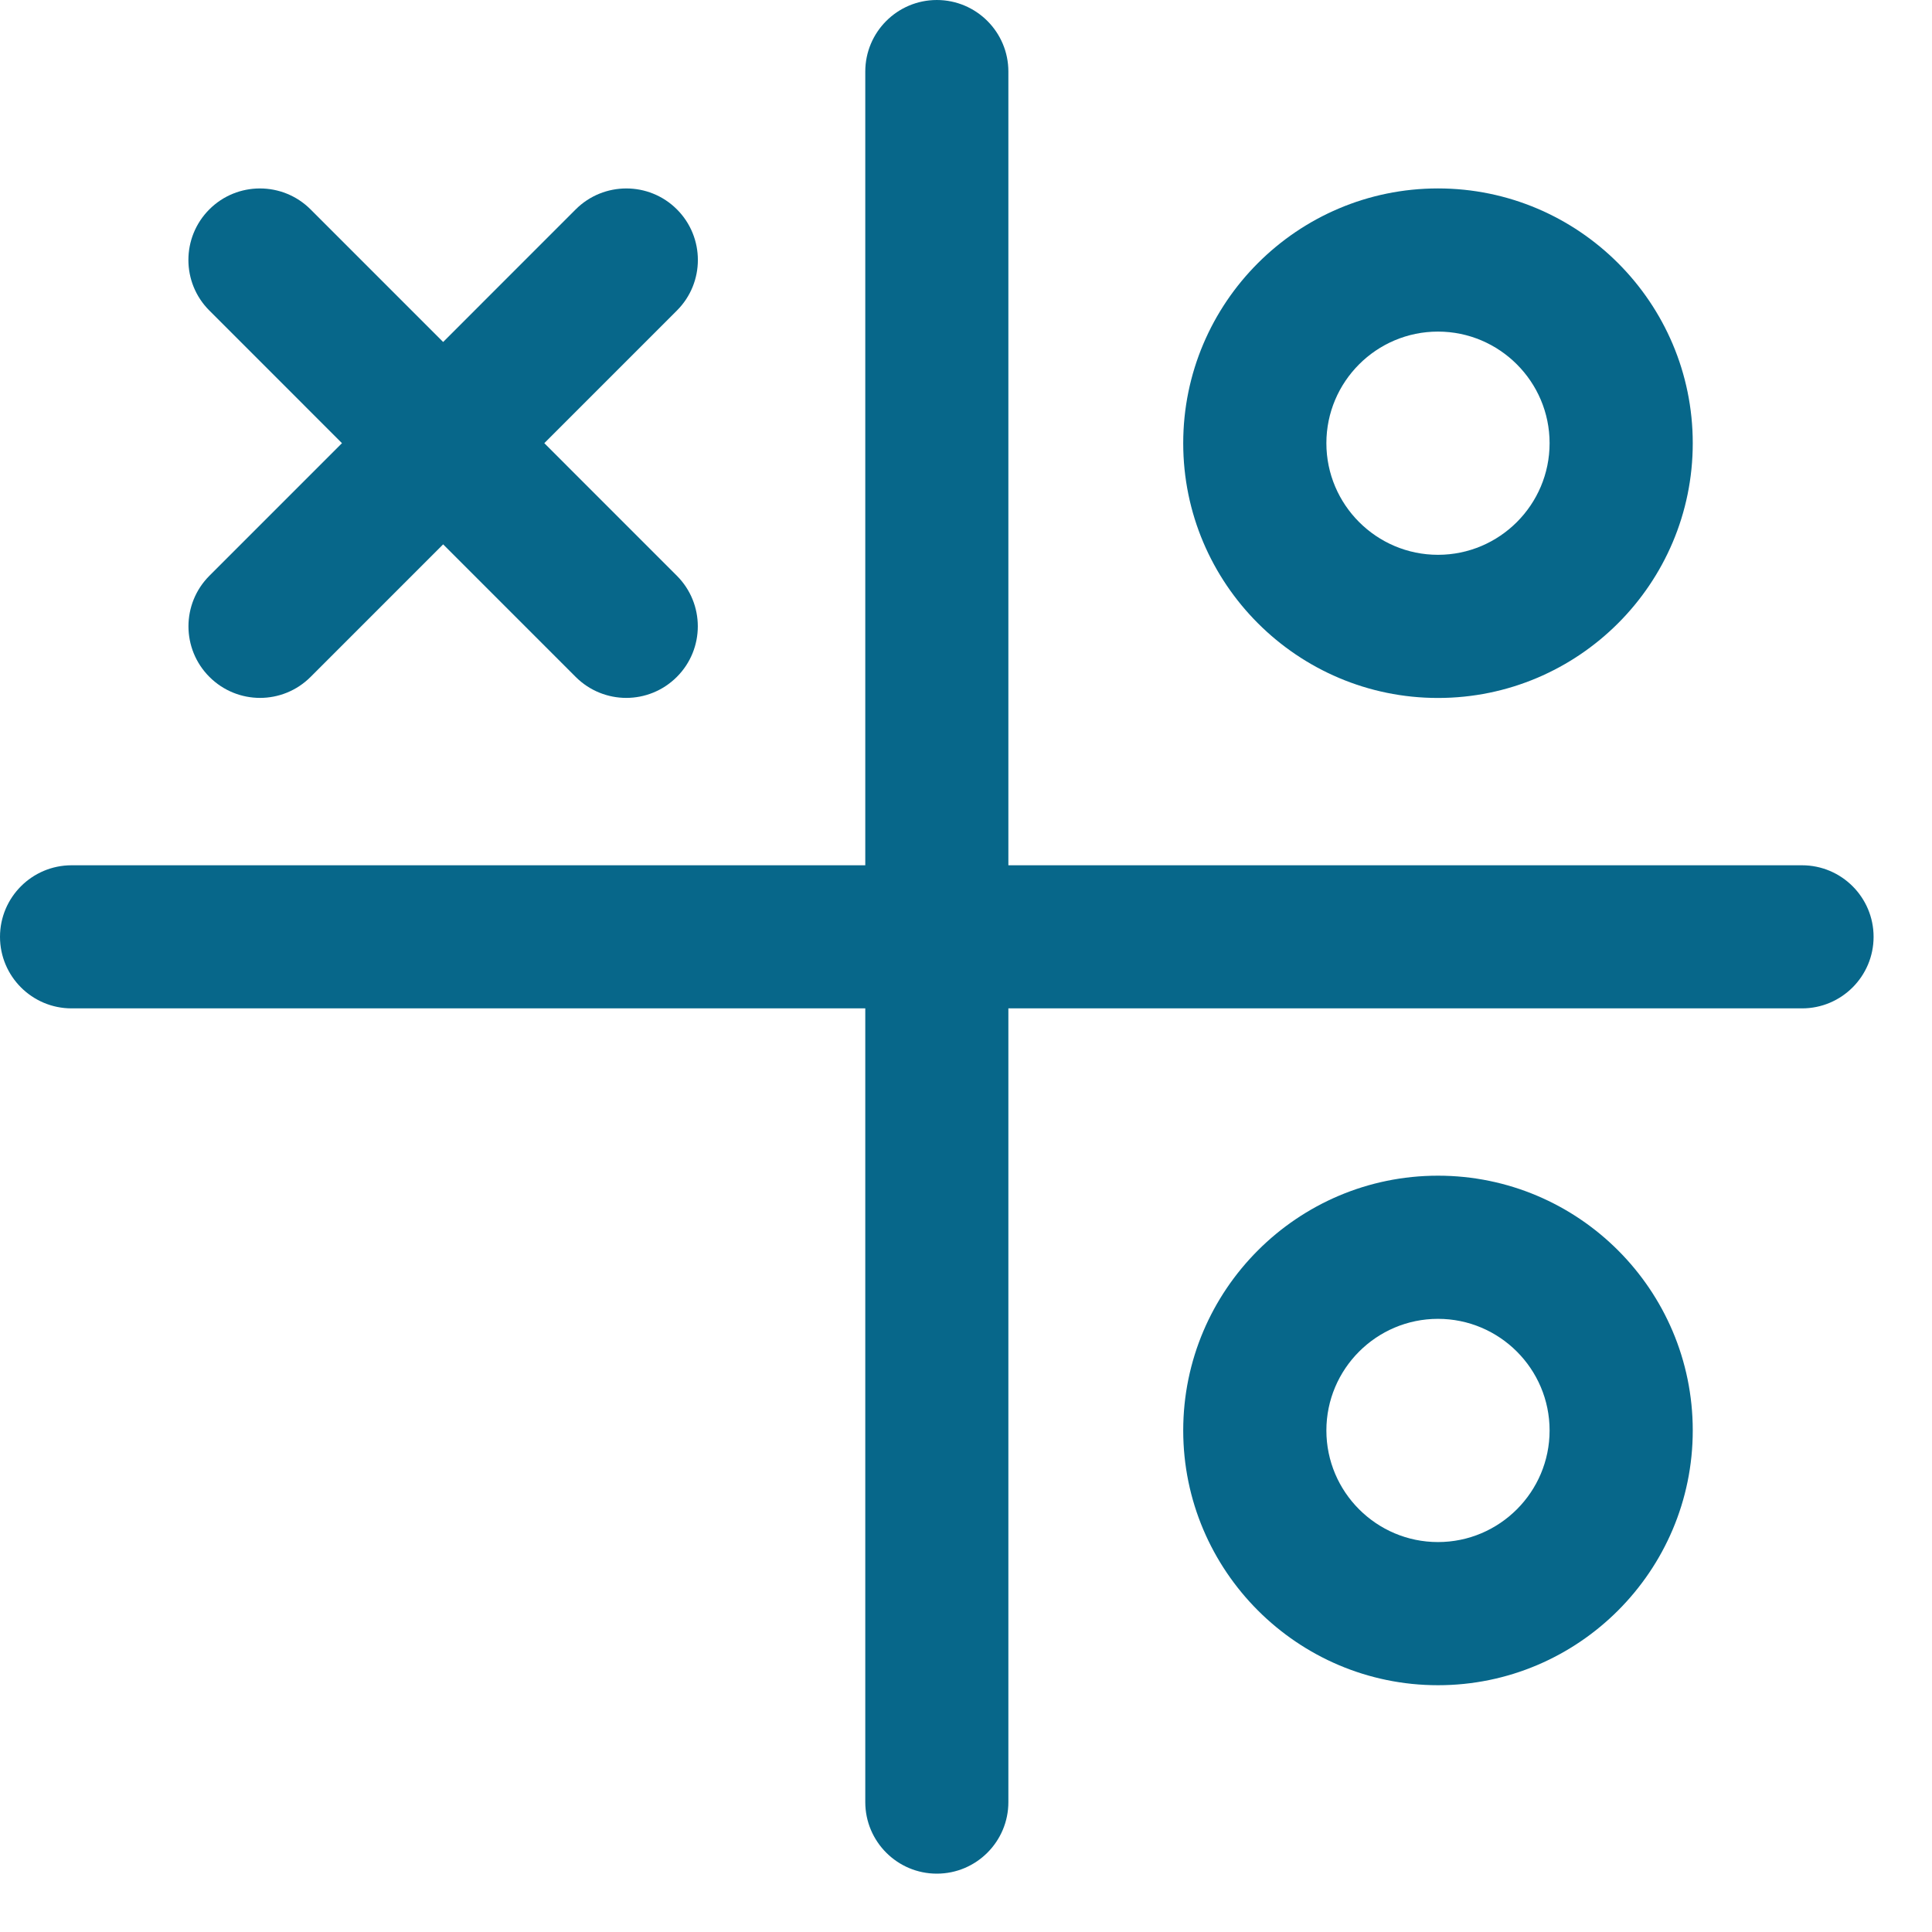
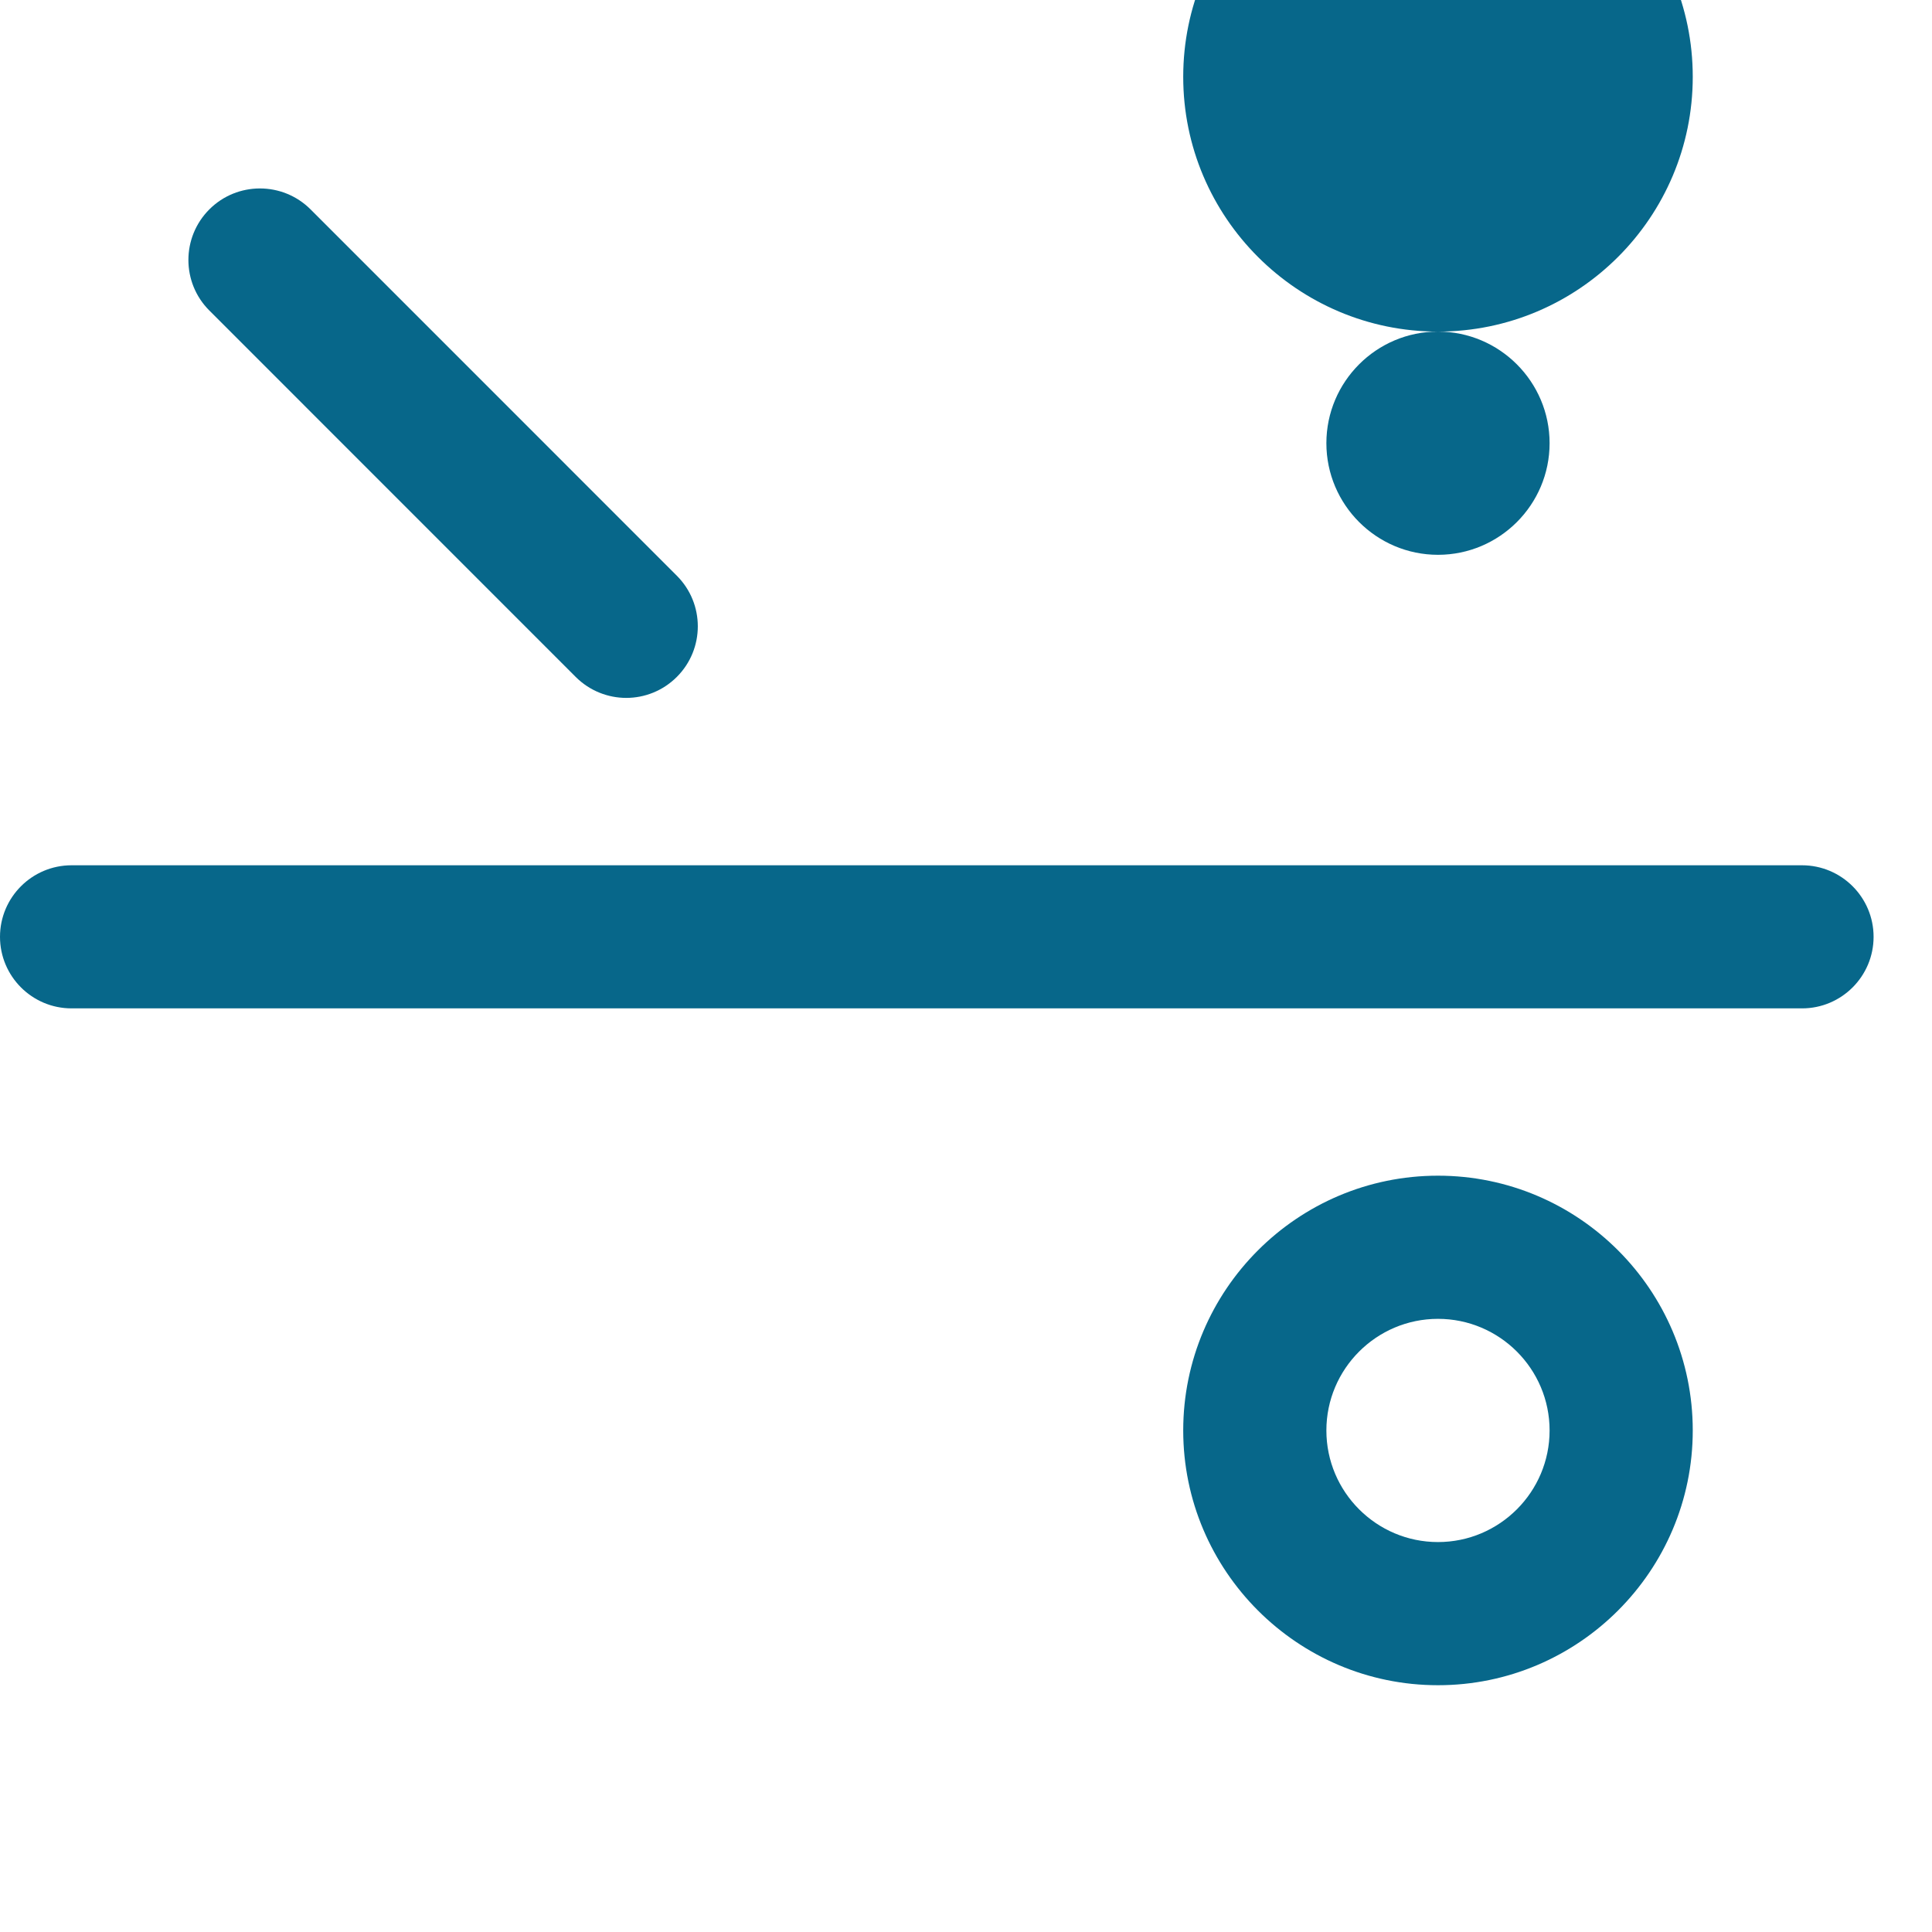
<svg xmlns="http://www.w3.org/2000/svg" height="30" viewBox="0 0 30 30" width="30">
  <g fill="none" fill-rule="evenodd">
-     <path d="m14.547 29.094c-.613 0-1.111-.498-1.111-1.111v-26.872c0-.613.498-1.111 1.111-1.111s1.111.498 1.111 1.111v26.872c0 .613-.498 1.111-1.111 1.111" fill="#07678a" />
    <g transform="translate(0 12.427)">
      <path d="m0 1.009h29.093v2.222h-29.093z" />
      <path d="m27.982 3.231h-26.871c-.613 0-1.111-.498-1.111-1.111 0-.613.498-1.111 1.111-1.111h26.871c.613 0 1.111.498 1.111 1.111 0 .613-.498 1.111-1.111 1.111" fill="#07678a" />
    </g>
    <g fill="#07678a">
-       <path d="m4.038 10.837c-.284 0-.569-.109-.786-.326-.434-.434-.434-1.137 0-1.571l5.688-5.689c.434-.433 1.138-.433 1.571 0 .434.434.434 1.138 0 1.571l-5.688 5.689c-.217.217-.501.326-.786.326" />
      <path d="m9.725 10.837c-.284 0-.569-.109-.786-.326l-5.688-5.689c-.434-.433-.434-1.137 0-1.571.433-.433 1.137-.433 1.571 0l5.688 5.689c.434.434.434 1.137 0 1.571-.217.217-.501.326-.786.326" />
-       <path d="m22.329 5.149c-.956 0-1.733.778-1.733 1.733s.778 1.733 1.733 1.733c.956 0 1.733-.778 1.733-1.733s-.778-1.733-1.733-1.733m0 5.689c-2.181 0-3.956-1.774-3.956-3.956s1.774-3.956 3.956-3.956 3.956 1.774 3.956 3.956-1.774 3.956-3.956 3.956" />
+       <path d="m22.329 5.149c-.956 0-1.733.778-1.733 1.733s.778 1.733 1.733 1.733c.956 0 1.733-.778 1.733-1.733s-.778-1.733-1.733-1.733c-2.181 0-3.956-1.774-3.956-3.956s1.774-3.956 3.956-3.956 3.956 1.774 3.956 3.956-1.774 3.956-3.956 3.956" />
      <path d="m22.329 20.479c-.956 0-1.733.778-1.733 1.733 0 .956.778 1.733 1.733 1.733.956 0 1.733-.778 1.733-1.733 0-.956-.778-1.733-1.733-1.733m0 5.689c-2.181 0-3.956-1.776-3.956-3.956 0-2.181 1.774-3.956 3.956-3.956s3.956 1.774 3.956 3.956c0 2.18-1.774 3.956-3.956 3.956" />
    </g>
  </g>
</svg>